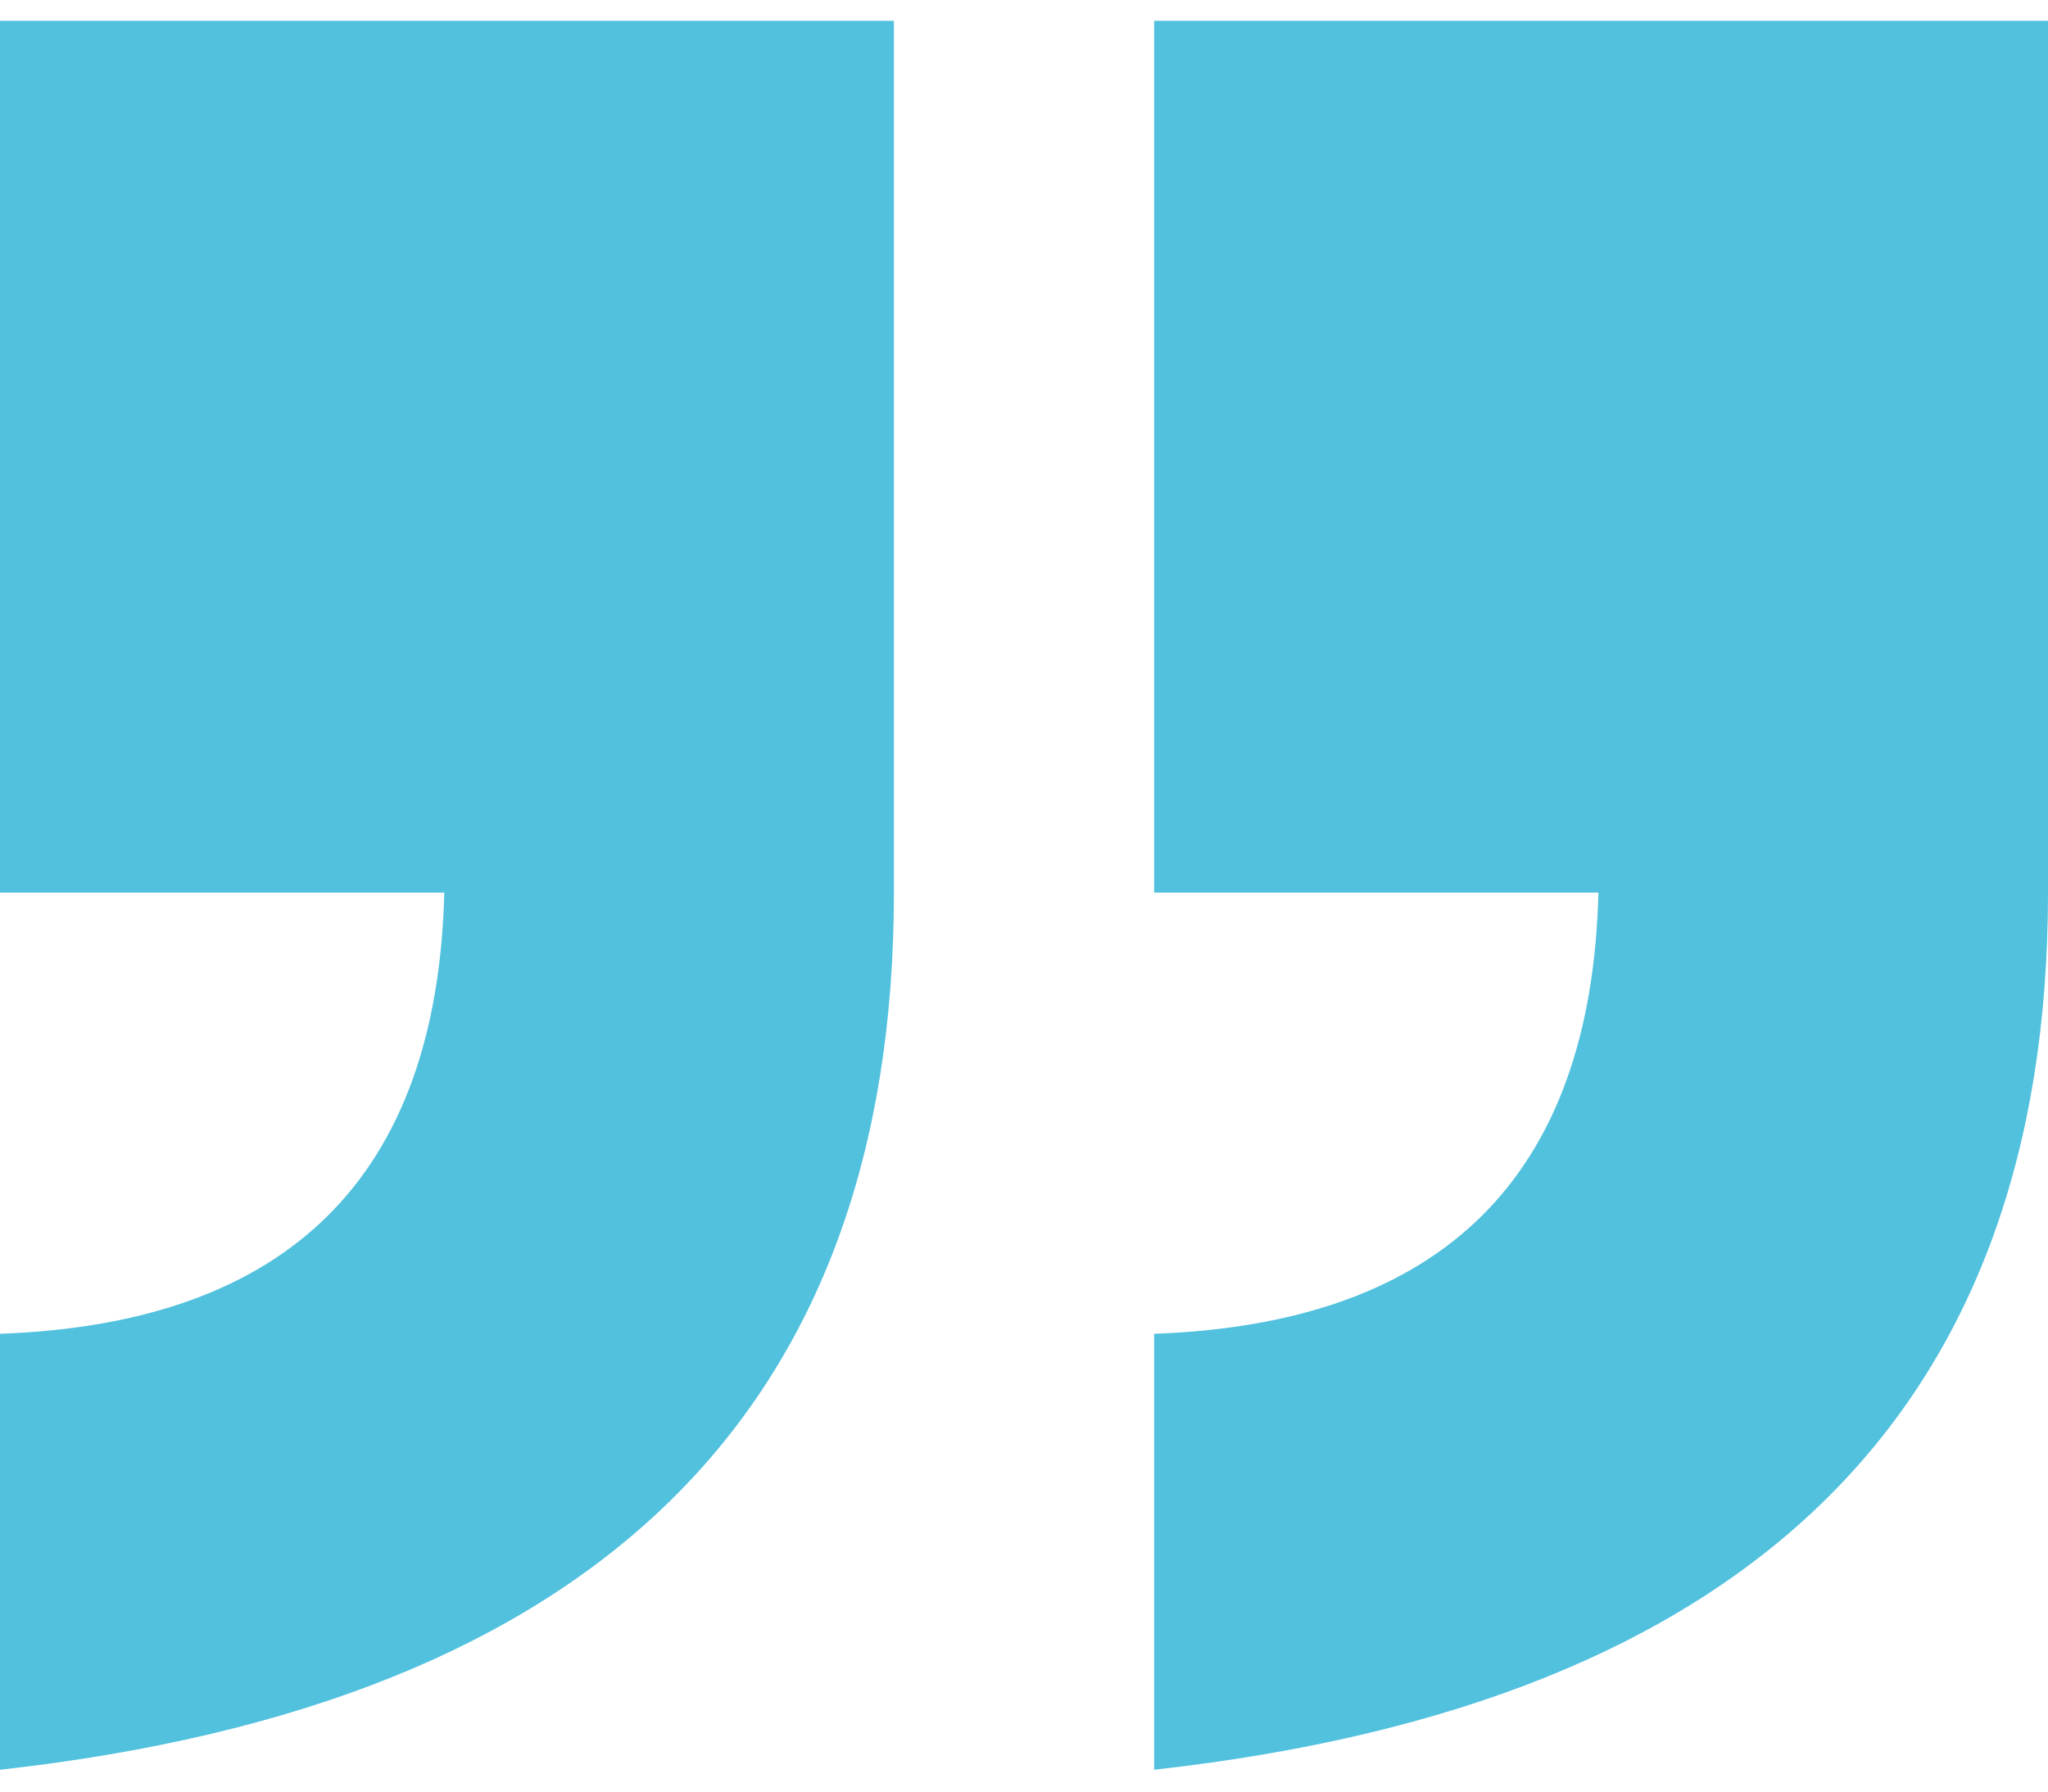
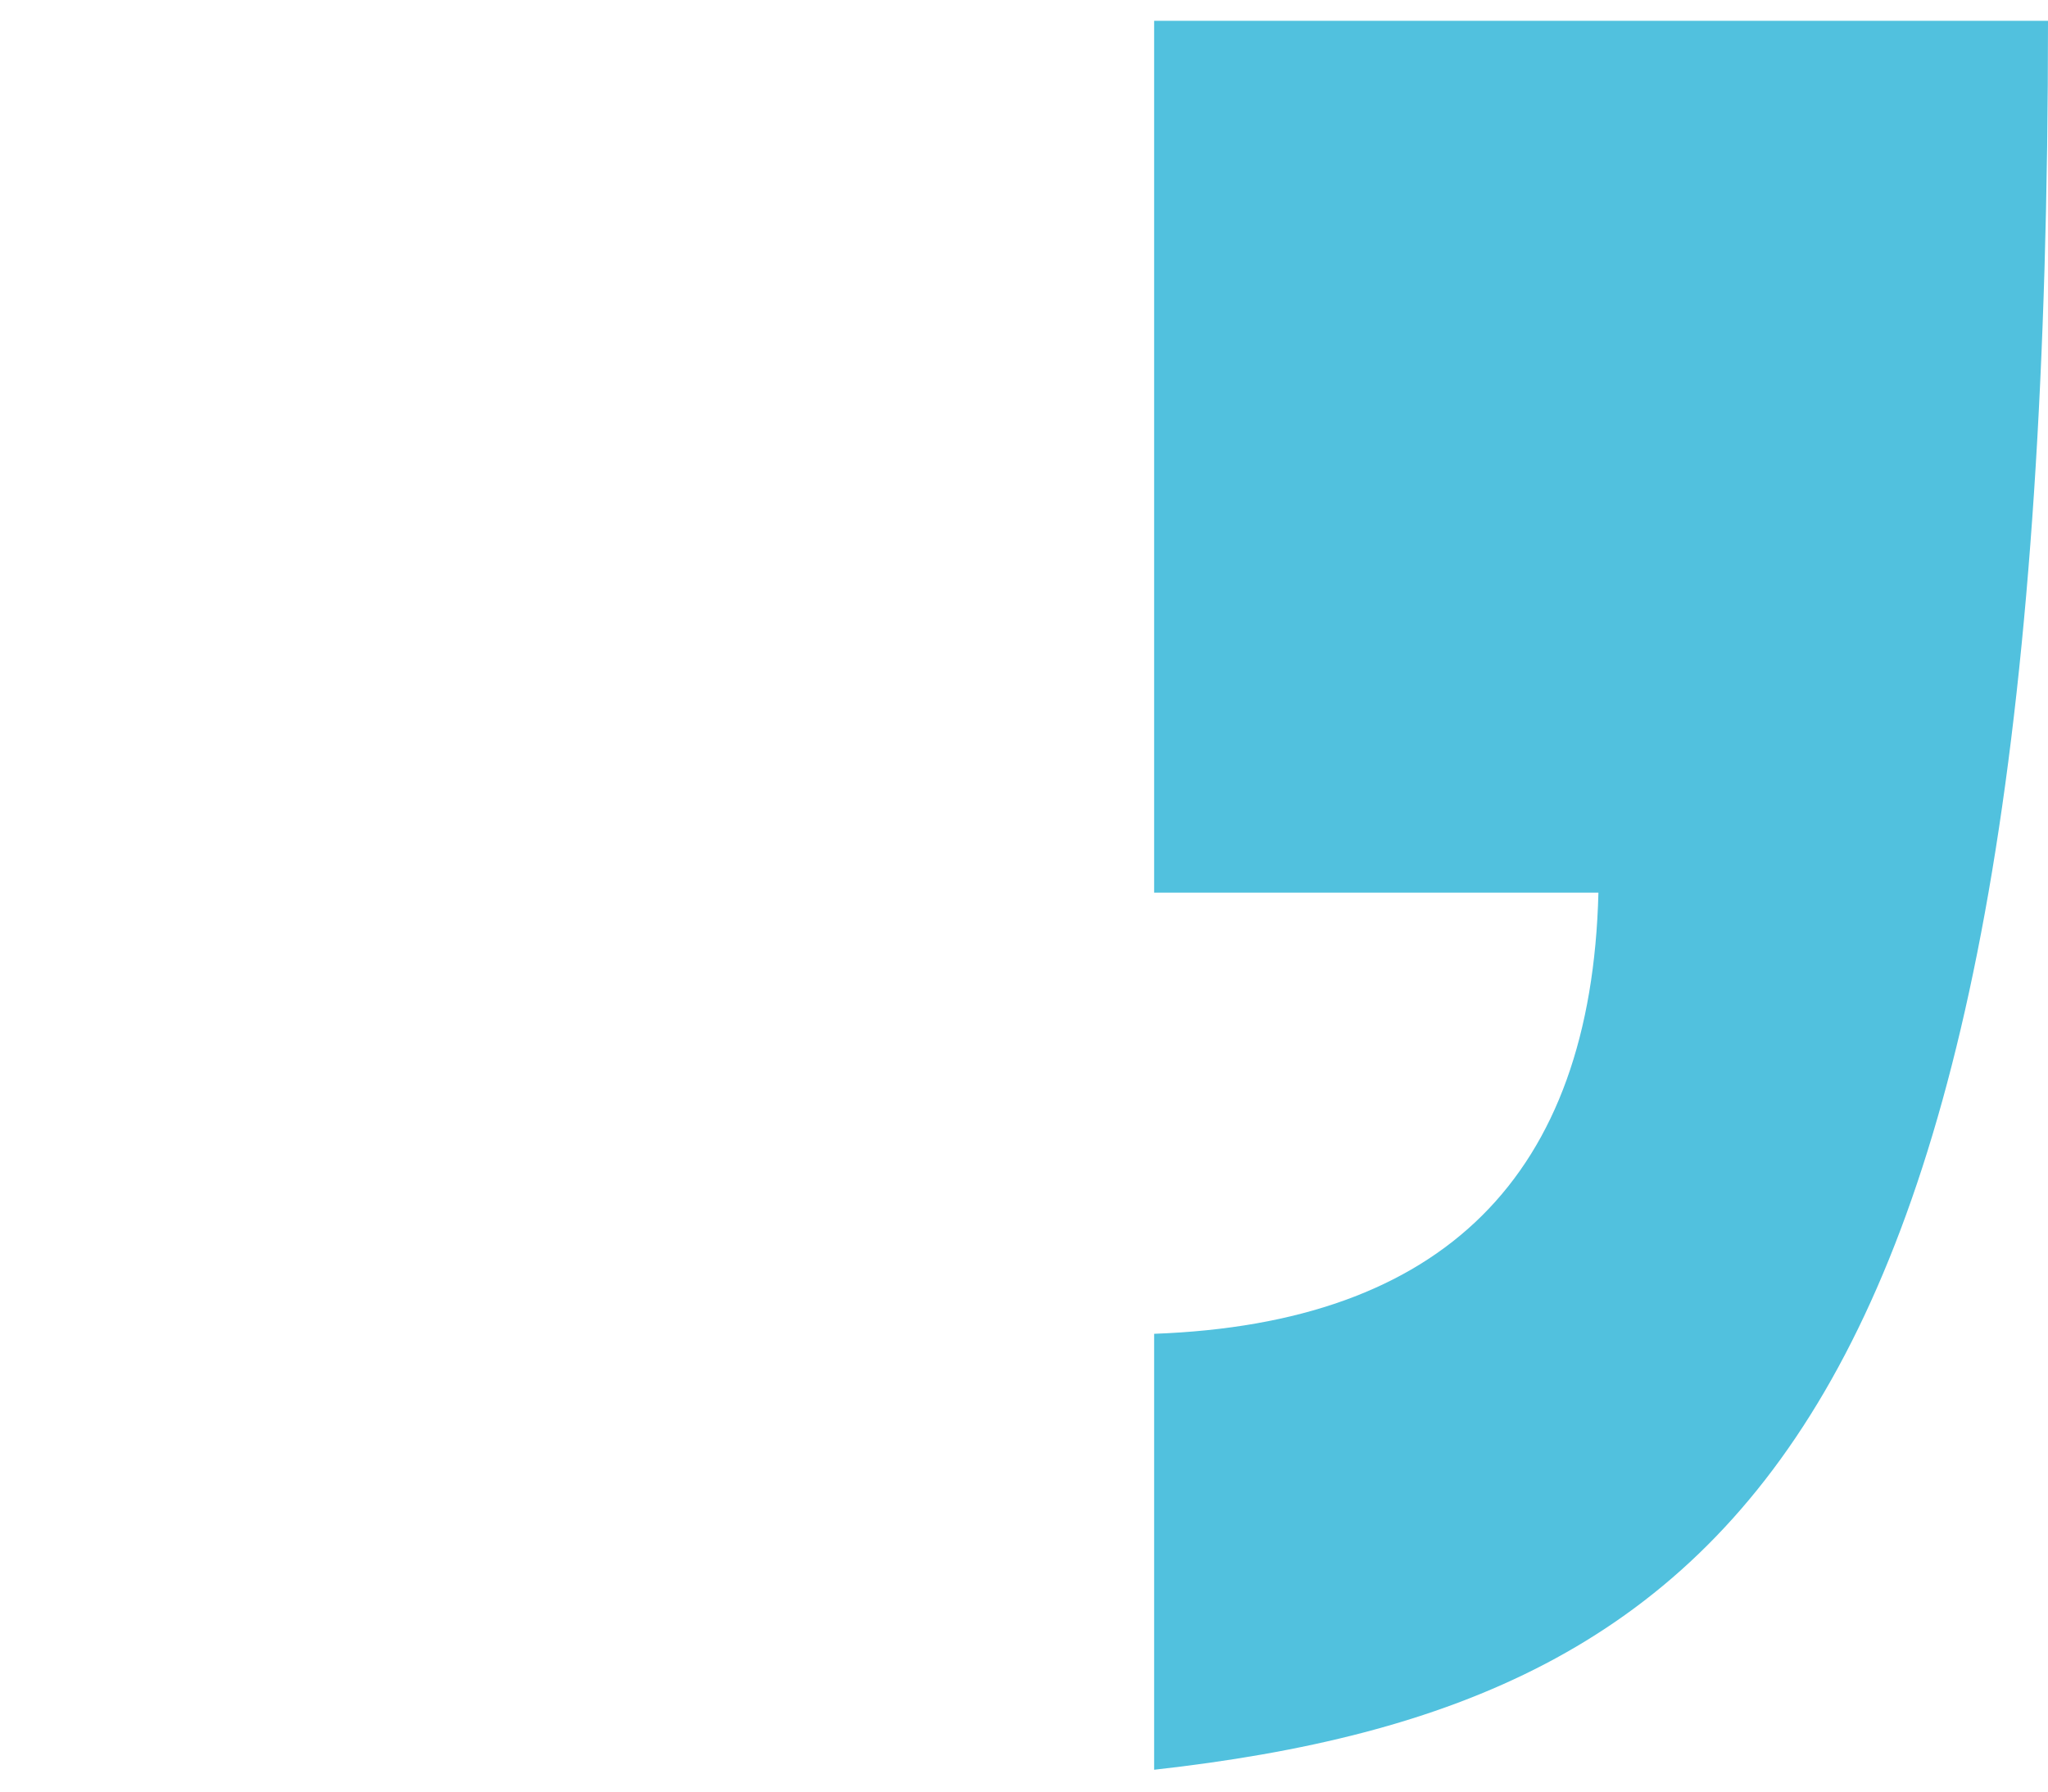
<svg xmlns="http://www.w3.org/2000/svg" width="48" height="42" viewBox="0 0 48 42" fill="none">
  <g clip-path="url(#clip0_195_991)">
-     <path d="M27.05 0.488H48V20.927C48 33.073 41.018 39.928 27.05 41.488V31.268C33.825 31.022 37.296 27.575 37.463 20.926H27.05V0.488Z" fill="#51C1DE" />
-     <path d="M0 0.488H20.951V20.927C20.951 33.073 13.969 39.928 0 41.488V31.268C6.775 31.022 10.246 27.575 10.413 20.926H0V0.488Z" fill="#51C1DE" />
+     <path d="M27.05 0.488H48C48 33.073 41.018 39.928 27.05 41.488V31.268C33.825 31.022 37.296 27.575 37.463 20.926H27.05V0.488Z" fill="#51C1DE" />
  </g>
  <defs>
    <clipPath id="clip0_195_991">
      <rect width="48" height="41" fill="white" transform="translate(0 0.488)" />
    </clipPath>
  </defs>
</svg>